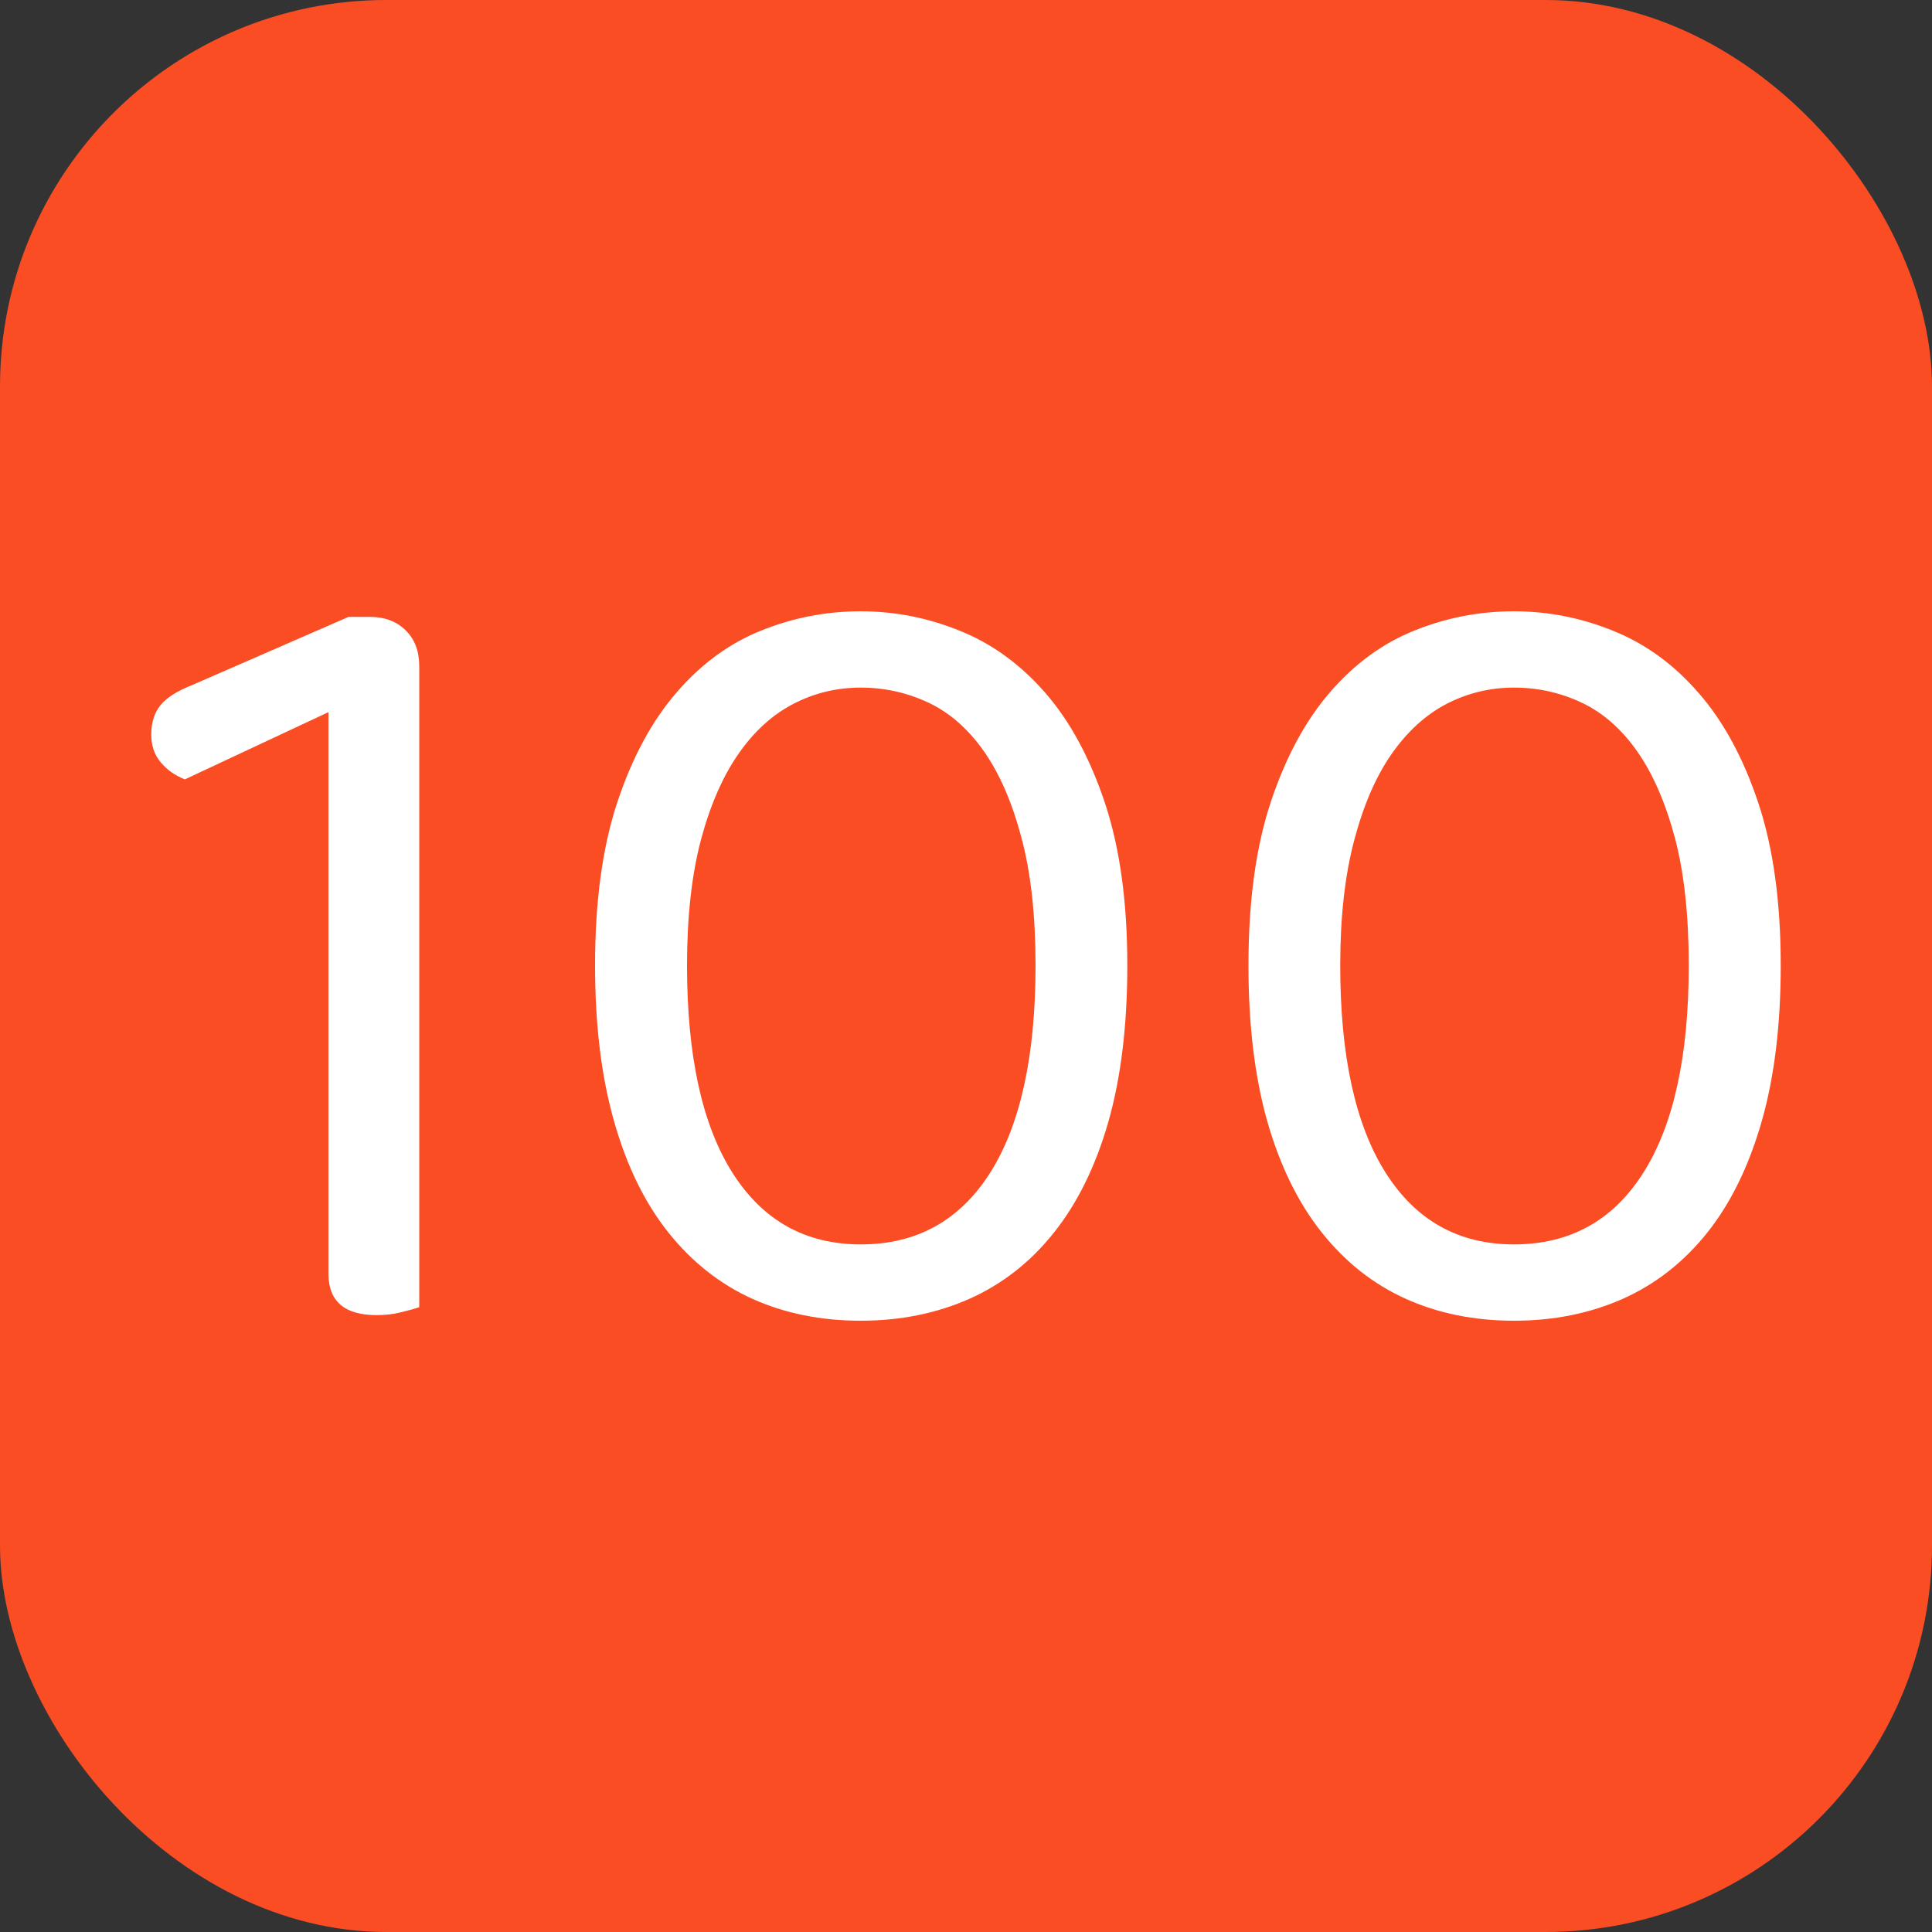
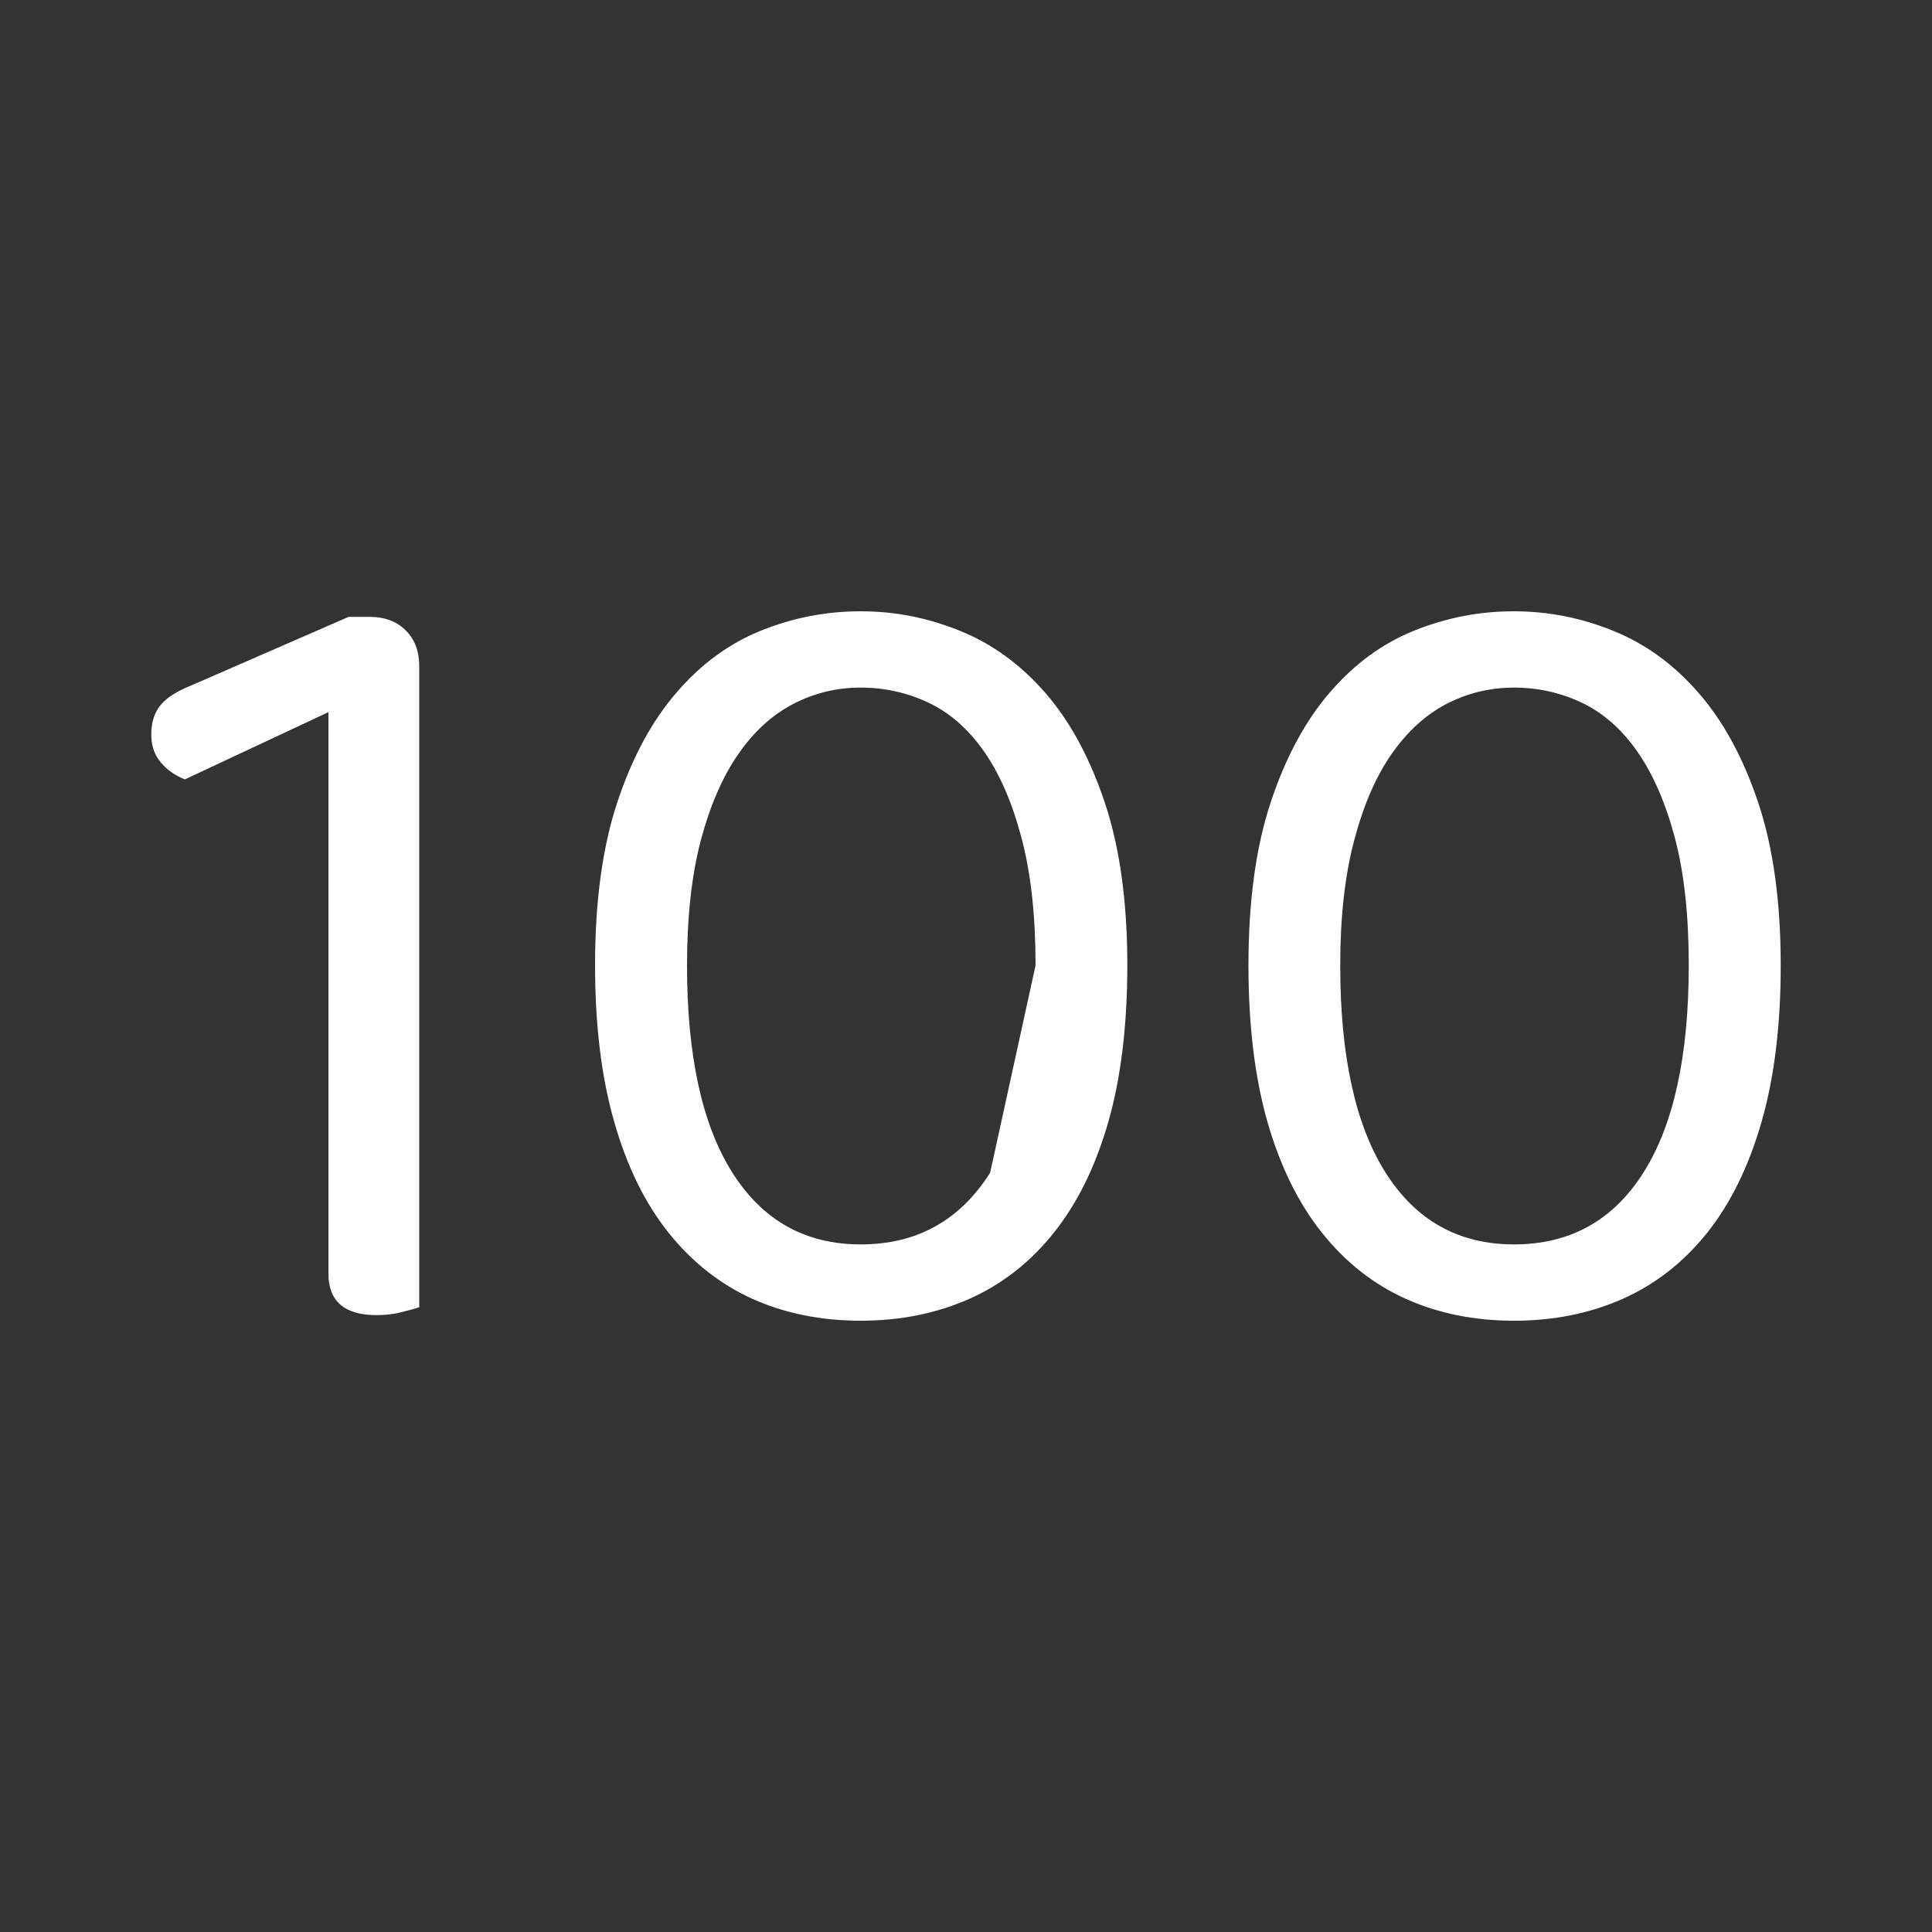
<svg xmlns="http://www.w3.org/2000/svg" width="256" height="256" viewBox="0 0 100 100">
  <rect x="0" y="0" width="100" height="100" fill="#333333" stroke="none" />
-   <rect width="100" height="100" rx="20" fill="#fa4d24" />
-   <path fill="#ffffff" d="M17.00 36.86L9.57 40.34Q8.82 40.05 8.33 39.47Q7.83 38.89 7.83 38.02L7.83 38.02Q7.83 37.09 8.30 36.51Q8.76 35.93 9.92 35.47L9.92 35.47L18.04 31.93L19.14 31.93Q20.30 31.93 21.00 32.63Q21.70 33.32 21.70 34.48L21.70 34.48L21.70 67.66Q21.35 67.78 20.77 67.92Q20.19 68.07 19.49 68.07L19.49 68.07Q17.00 68.07 17.00 65.92L17.00 65.92L17.00 36.86ZM53.60 49.97L53.60 49.97Q53.60 46.08 52.87 43.36Q52.15 40.63 50.93 38.89Q49.71 37.15 48.06 36.37Q46.40 35.59 44.55 35.59L44.55 35.59Q42.69 35.59 41.07 36.43Q39.44 37.27 38.23 39.01Q37.01 40.75 36.28 43.47Q35.56 46.20 35.56 49.97L35.56 49.97Q35.56 56.99 37.91 60.70Q40.26 64.41 44.55 64.41L44.55 64.41Q48.90 64.41 51.25 60.70Q53.60 56.99 53.60 49.97ZM44.55 68.36L44.55 68.36Q41.47 68.36 38.95 67.23Q36.43 66.09 34.60 63.80Q32.77 61.51 31.79 58.06Q30.80 54.61 30.80 49.97L30.80 49.97Q30.80 44.98 31.96 41.50Q33.12 38.02 35.04 35.82Q36.95 33.61 39.42 32.63Q41.88 31.64 44.55 31.64L44.55 31.64Q47.22 31.64 49.71 32.66Q52.20 33.67 54.12 35.88Q56.03 38.08 57.19 41.56Q58.35 45.04 58.35 49.97L58.35 49.97Q58.35 54.61 57.37 58.06Q56.38 61.51 54.55 63.80Q52.73 66.09 50.17 67.23Q47.62 68.36 44.55 68.36ZM87.41 49.97L87.41 49.97Q87.41 46.08 86.69 43.36Q85.96 40.63 84.74 38.89Q83.52 37.15 81.87 36.37Q80.22 35.59 78.36 35.59L78.36 35.59Q76.51 35.59 74.88 36.43Q73.26 37.27 72.04 39.01Q70.82 40.75 70.10 43.47Q69.37 46.20 69.37 49.97L69.37 49.97Q69.37 56.99 71.72 60.70Q74.07 64.41 78.36 64.41L78.36 64.41Q82.71 64.41 85.06 60.70Q87.41 56.99 87.41 49.97ZM78.36 68.36L78.36 68.36Q75.29 68.36 72.77 67.23Q70.24 66.09 68.42 63.80Q66.59 61.51 65.60 58.06Q64.62 54.61 64.62 49.97L64.62 49.97Q64.62 44.98 65.78 41.50Q66.94 38.02 68.85 35.82Q70.76 33.61 73.23 32.63Q75.69 31.64 78.36 31.64L78.36 31.64Q81.03 31.64 83.52 32.66Q86.02 33.67 87.93 35.88Q89.85 38.08 91.01 41.56Q92.17 45.04 92.17 49.97L92.17 49.97Q92.17 54.61 91.18 58.06Q90.19 61.51 88.37 63.80Q86.54 66.09 83.99 67.23Q81.44 68.36 78.36 68.36Z" />
+   <path fill="#ffffff" d="M17.00 36.86L9.57 40.34Q8.82 40.05 8.33 39.47Q7.83 38.89 7.83 38.02L7.83 38.02Q7.83 37.09 8.30 36.51Q8.76 35.93 9.92 35.47L9.92 35.47L18.04 31.93L19.14 31.93Q20.30 31.93 21.00 32.63Q21.70 33.32 21.70 34.48L21.70 34.48L21.70 67.66Q21.35 67.78 20.77 67.92Q20.19 68.07 19.49 68.07L19.49 68.07Q17.00 68.07 17.00 65.92L17.00 65.92L17.00 36.86ZM53.60 49.97L53.60 49.97Q53.60 46.08 52.87 43.36Q52.15 40.63 50.93 38.89Q49.71 37.15 48.06 36.37Q46.40 35.59 44.55 35.59L44.55 35.59Q42.69 35.59 41.07 36.43Q39.44 37.27 38.23 39.01Q37.01 40.75 36.28 43.47Q35.56 46.20 35.56 49.97L35.56 49.97Q35.56 56.99 37.91 60.70Q40.26 64.41 44.55 64.41L44.55 64.41Q48.90 64.41 51.25 60.70ZM44.55 68.36L44.55 68.36Q41.47 68.36 38.95 67.23Q36.43 66.09 34.60 63.80Q32.77 61.51 31.79 58.06Q30.80 54.61 30.80 49.97L30.80 49.97Q30.80 44.98 31.96 41.50Q33.12 38.02 35.04 35.82Q36.95 33.61 39.42 32.63Q41.88 31.64 44.55 31.64L44.55 31.64Q47.22 31.64 49.71 32.66Q52.20 33.67 54.12 35.88Q56.03 38.08 57.19 41.56Q58.35 45.04 58.35 49.97L58.35 49.97Q58.35 54.61 57.37 58.06Q56.38 61.51 54.55 63.80Q52.73 66.09 50.17 67.23Q47.62 68.36 44.55 68.36ZM87.41 49.97L87.41 49.97Q87.41 46.08 86.69 43.36Q85.96 40.63 84.74 38.89Q83.52 37.15 81.87 36.37Q80.22 35.59 78.36 35.59L78.36 35.59Q76.51 35.59 74.88 36.43Q73.26 37.27 72.04 39.01Q70.82 40.75 70.10 43.47Q69.37 46.20 69.37 49.97L69.37 49.97Q69.37 56.99 71.72 60.70Q74.07 64.41 78.36 64.41L78.36 64.41Q82.71 64.41 85.06 60.70Q87.41 56.99 87.41 49.97ZM78.36 68.36L78.36 68.36Q75.29 68.36 72.77 67.23Q70.24 66.09 68.42 63.80Q66.59 61.51 65.60 58.06Q64.62 54.61 64.62 49.97L64.62 49.97Q64.62 44.98 65.78 41.50Q66.94 38.02 68.85 35.82Q70.76 33.61 73.23 32.63Q75.69 31.64 78.36 31.64L78.36 31.64Q81.03 31.64 83.52 32.66Q86.02 33.67 87.93 35.88Q89.85 38.08 91.01 41.56Q92.17 45.04 92.17 49.97L92.17 49.97Q92.17 54.61 91.18 58.06Q90.19 61.51 88.37 63.80Q86.54 66.09 83.99 67.23Q81.44 68.36 78.36 68.36Z" />
</svg>